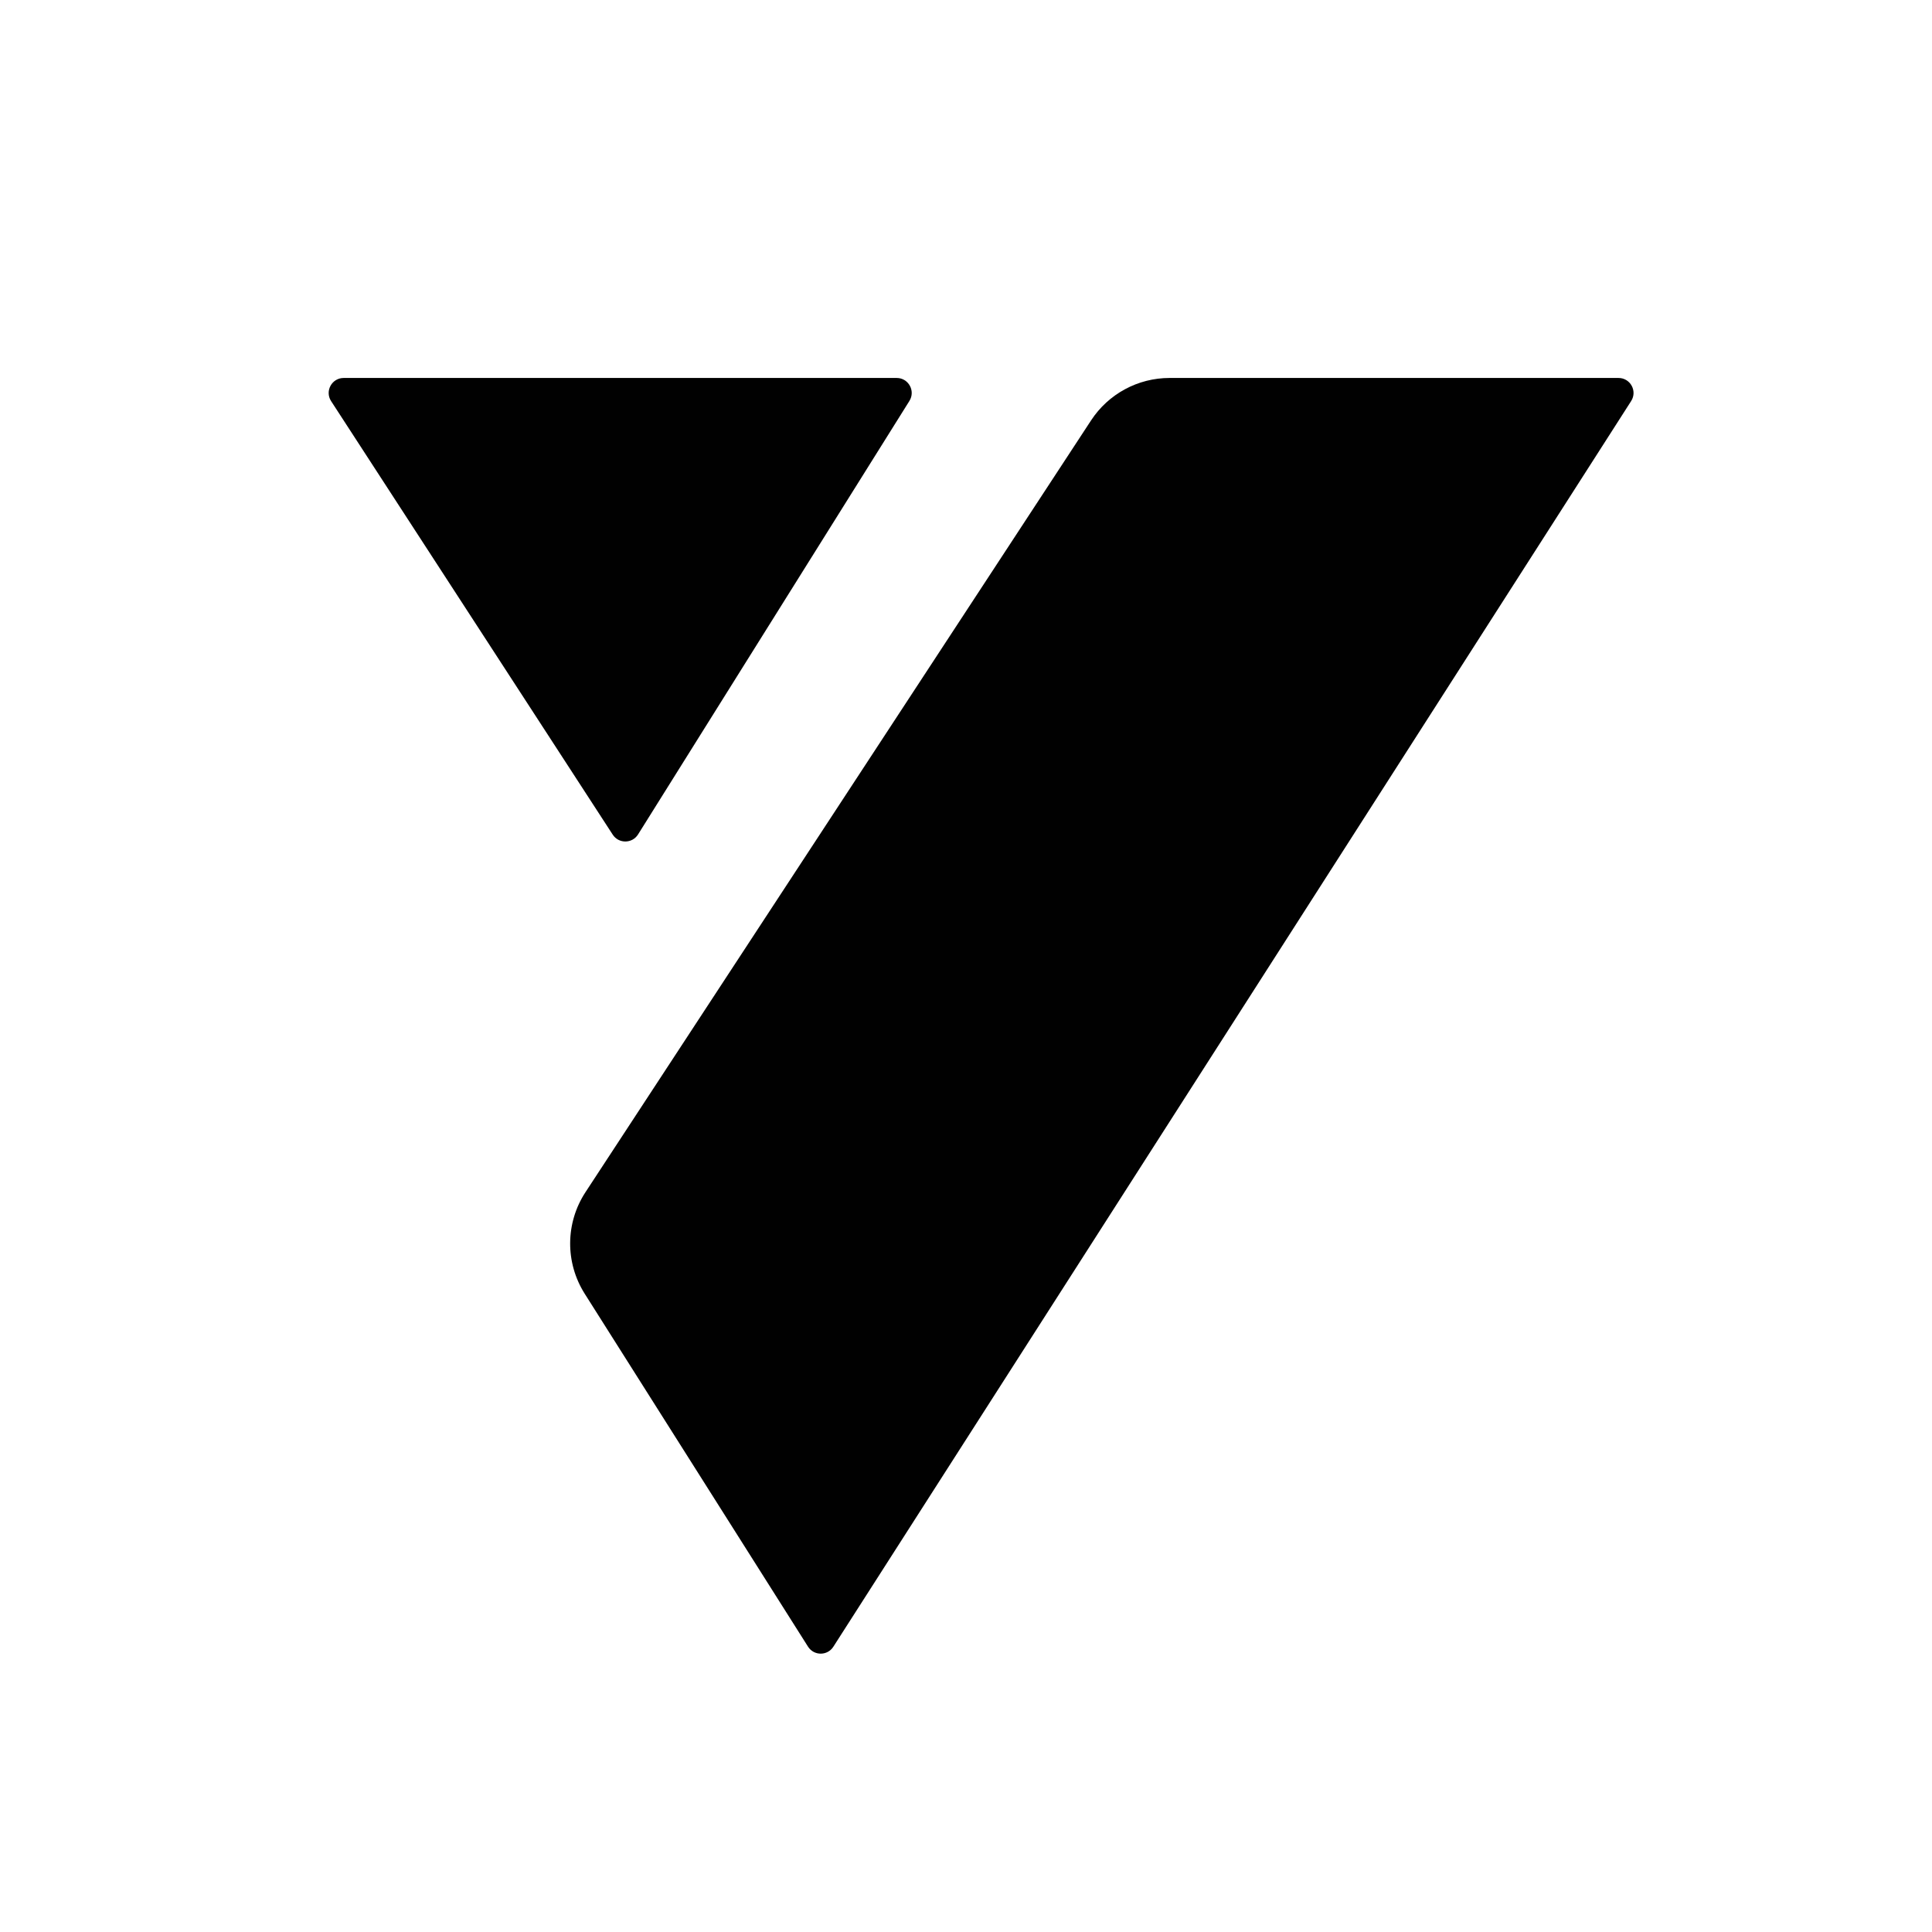
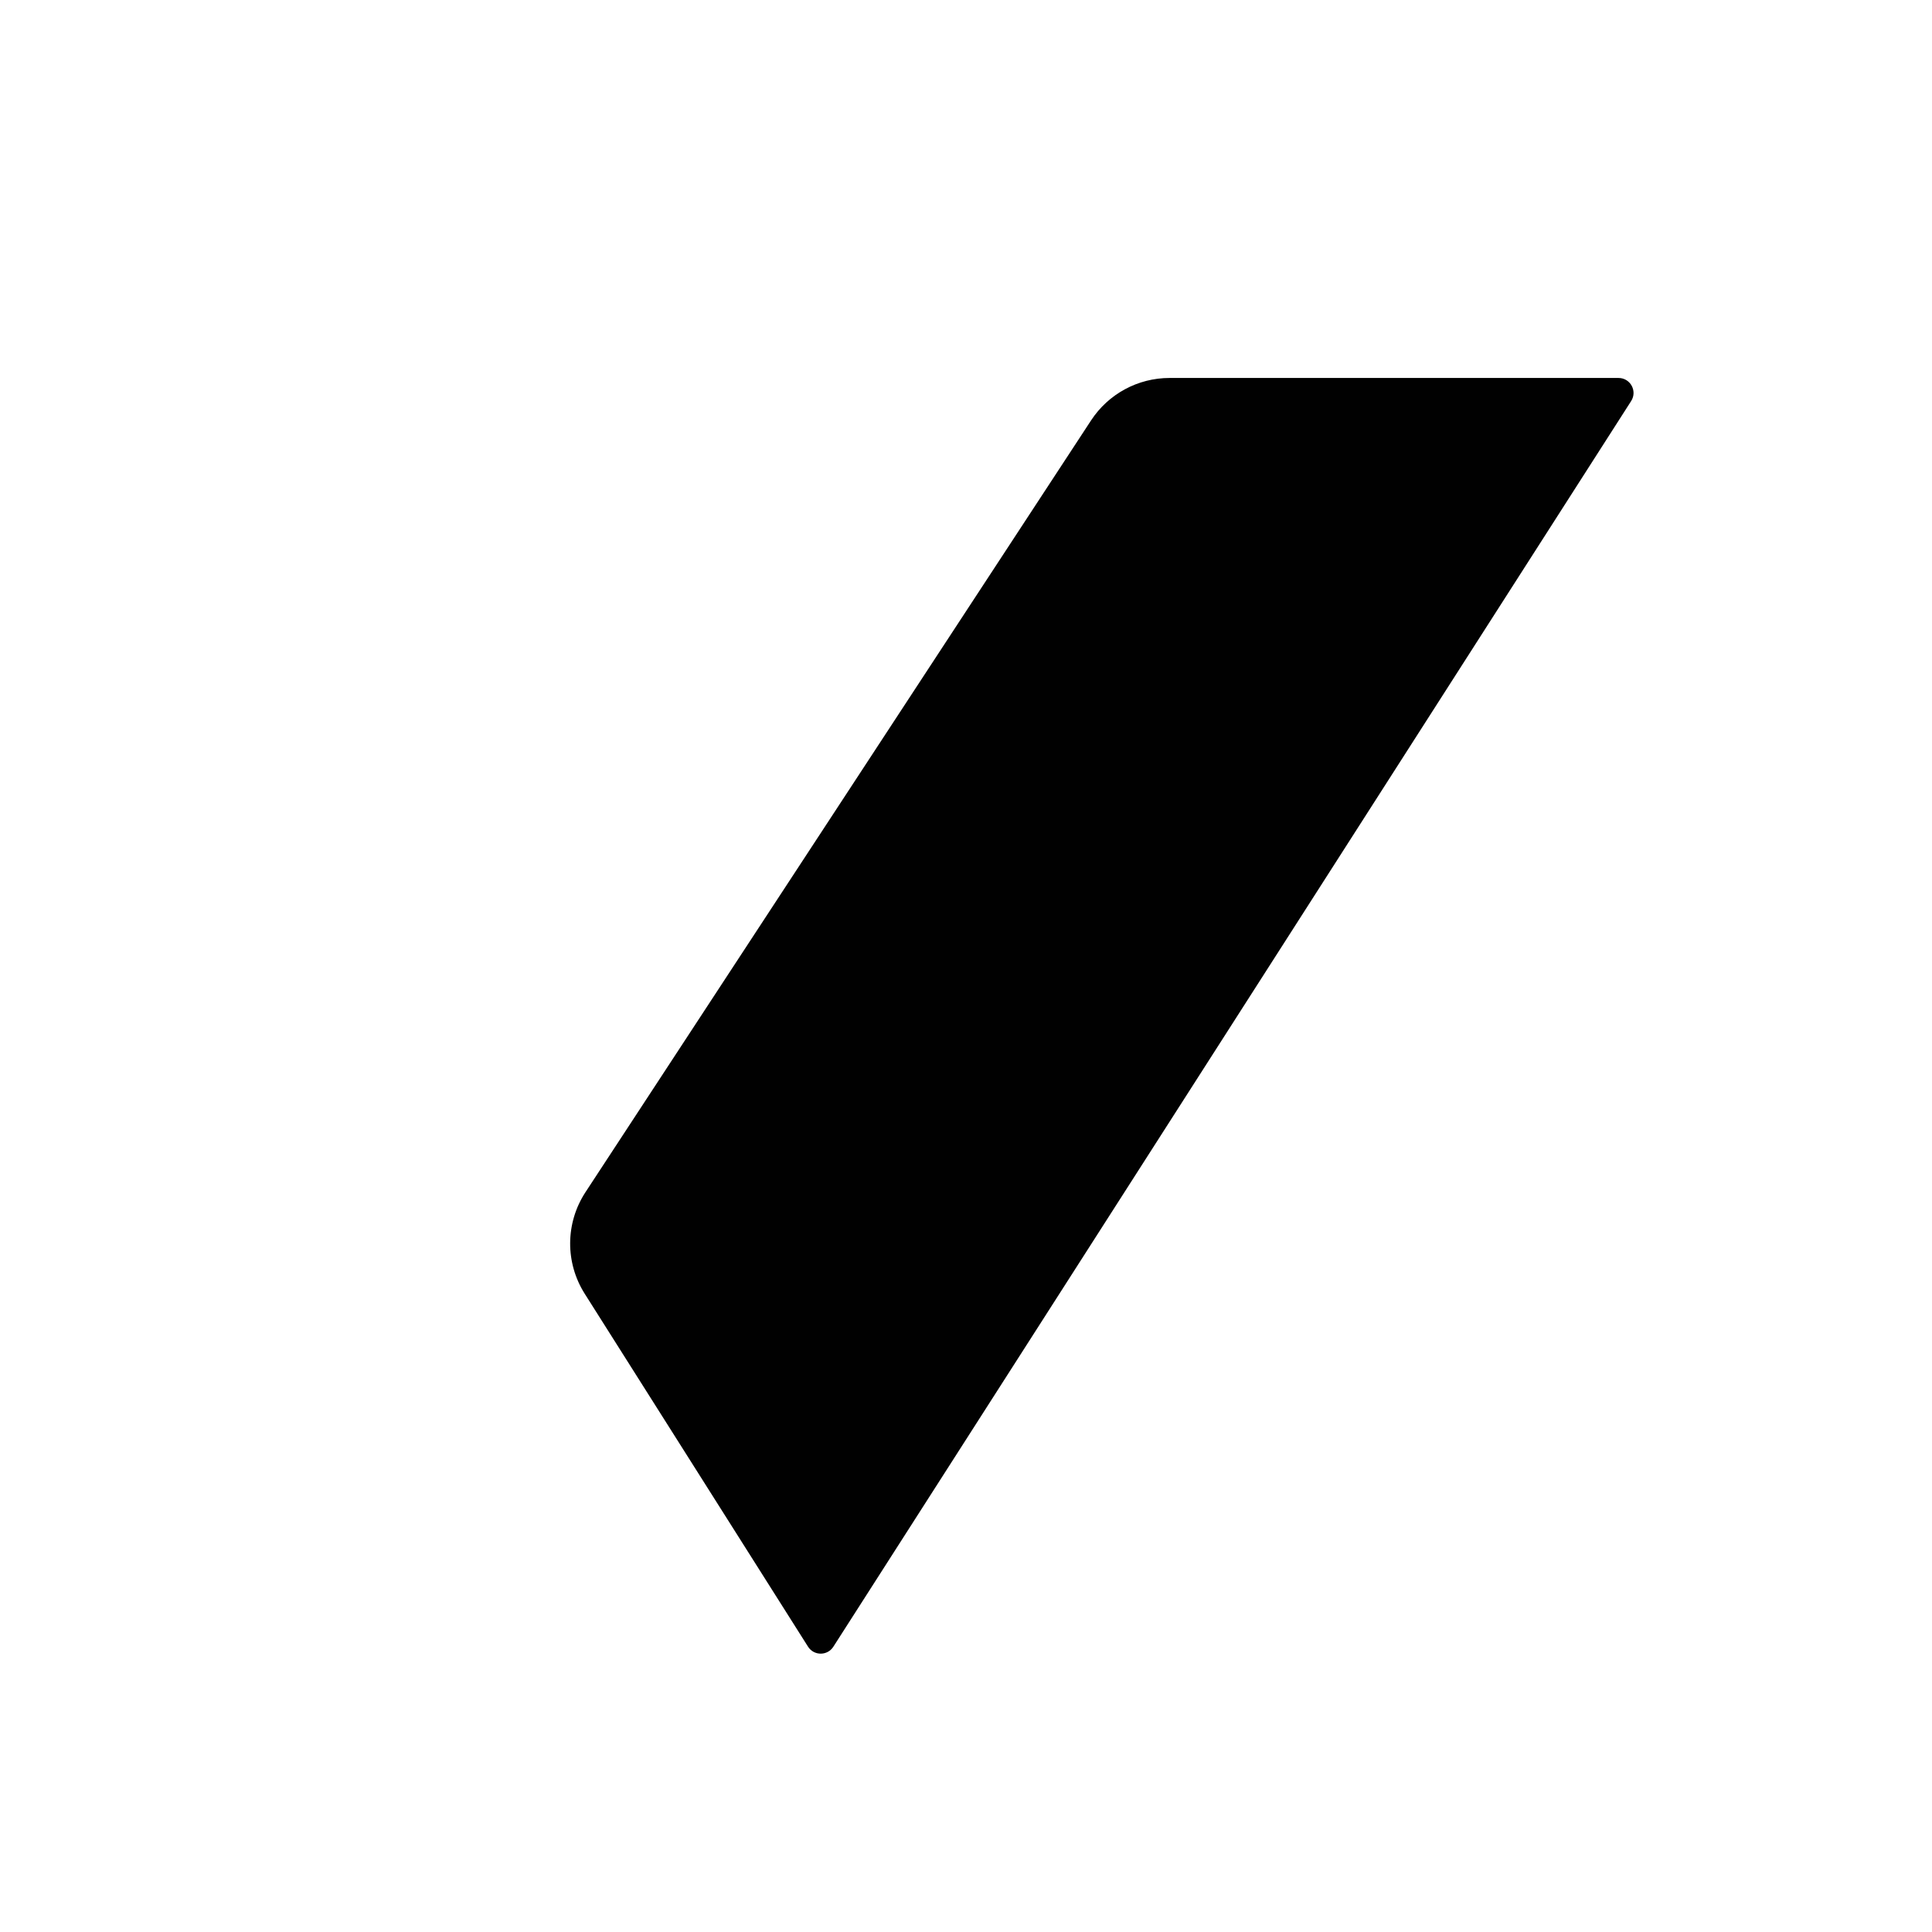
<svg xmlns="http://www.w3.org/2000/svg" width="104" height="104" viewBox="0 0 104 104" fill="none">
  <rect width="104" height="104" fill="white" />
-   <path d="M48.27 20.346H18.502C17.861 20.346 17.475 21.056 17.824 21.593L32.984 44.93C33.305 45.425 34.032 45.419 34.346 44.919L48.954 21.582C49.291 21.044 48.904 20.346 48.27 20.346Z" fill="#010101" />
  <path d="M87.125 20.346H62.957C61.255 20.346 59.667 21.204 58.734 22.628L31.517 64.174C30.432 65.83 30.416 67.967 31.474 69.64L43.496 88.64C43.812 89.14 44.54 89.142 44.859 88.644L87.805 21.589C88.15 21.051 87.764 20.346 87.125 20.346Z" fill="#010101" />
</svg>